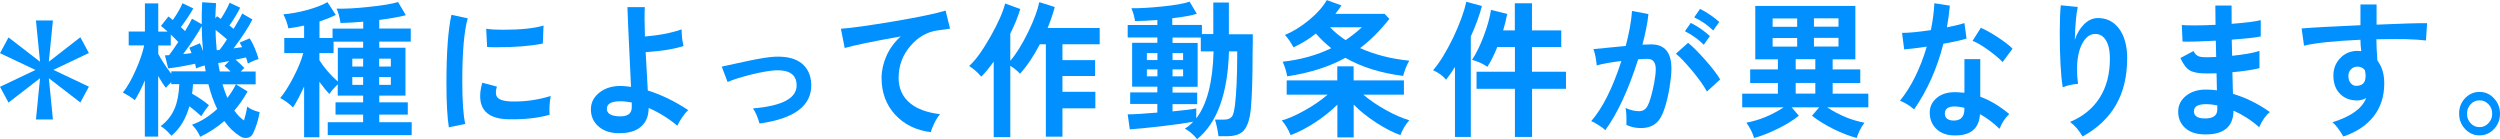
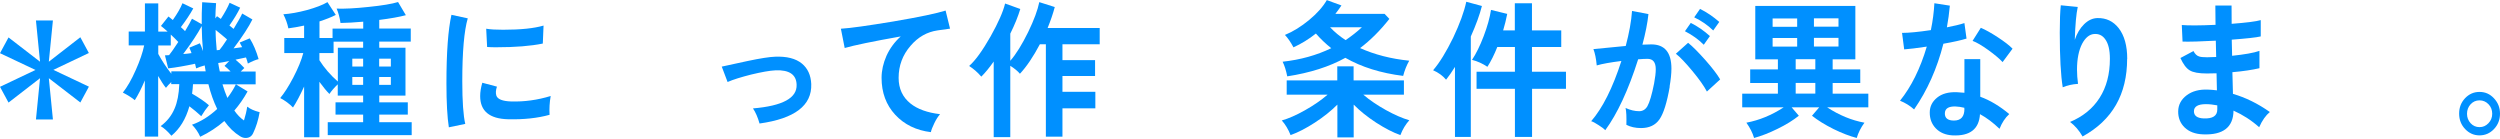
<svg xmlns="http://www.w3.org/2000/svg" id="_レイヤー_2" viewBox="0 0 269.8 15.02">
  <defs>
    <style>.cls-1{fill:#0090ff;}</style>
  </defs>
  <g id="_レイヤー_4">
    <g>
      <path class="cls-1" d="M9.59,9.36l-.92,1.7-3.4-2.62,.44,4.45h-1.83l.44-4.45L.92,11.07l-.92-1.7,3.83-1.82L0,5.74l.92-1.7,3.4,2.62-.44-4.45h1.83l-.44,4.45,3.4-2.64,.92,1.7-3.83,1.82,3.83,1.81Z" />
      <path class="cls-1" d="M28.02,12.1c-.14,.84-.38,1.61-.71,2.29-.16,.33-.43,.5-.8,.5-.2,0-.4-.06-.59-.18-.64-.39-1.21-.94-1.71-1.65-.77,.67-1.64,1.24-2.6,1.7-.23-.51-.53-.94-.89-1.3,.96-.34,1.87-.91,2.72-1.7-.38-.78-.7-1.67-.95-2.67h-1.66c-.02,.33-.05,.67-.1,1.02,.76,.44,1.37,.85,1.82,1.25-.28,.33-.56,.73-.83,1.18-.4-.37-.83-.73-1.28-1.07-.39,1.38-1.04,2.44-1.94,3.18-.42-.49-.81-.84-1.16-1.04,.68-.5,1.18-1.13,1.5-1.89,.3-.69,.47-1.57,.51-2.64h-.87v-.22c-.23,.22-.42,.43-.57,.62-.23-.28-.51-.7-.84-1.28v6.54h-1.44v-6.06c-.37,.88-.73,1.58-1.08,2.13-.32-.27-.75-.54-1.29-.82,.47-.59,.94-1.4,1.4-2.45,.44-.99,.74-1.87,.9-2.64h-1.67v-1.5h1.75V.37h1.44V3.41h1.01c-.32-.29-.56-.49-.72-.61l.81-1.02c.15,.13,.31,.26,.47,.38,.5-.71,.85-1.32,1.04-1.81l1.17,.56c-.36,.65-.81,1.32-1.34,2.02,.18,.16,.33,.3,.45,.43,.38-.63,.63-1.08,.75-1.34l1.05,.59c0-.78,0-1.57,.05-2.37l1.5,.1c-.04,.55-.07,1.1-.08,1.65l.18-.24c.13,.1,.27,.19,.41,.29,.43-.67,.75-1.25,.95-1.74l1.14,.53c-.29,.6-.68,1.24-1.16,1.92,.18,.14,.33,.26,.45,.37,.48-.79,.79-1.34,.93-1.66l1.1,.64c-.38,.78-1.06,1.82-2.03,3.12,.33-.04,.64-.09,.92-.13-.1-.21-.19-.38-.26-.5l1.08-.45c.39,.62,.71,1.37,.96,2.24-.3,.07-.69,.23-1.16,.48-.04-.17-.1-.39-.2-.66-.26,.06-.64,.14-1.13,.24,.38,.32,.7,.62,.95,.9l-.39,.38h1.61v1.38h-3.58c.16,.53,.34,1.02,.53,1.47,.36-.47,.67-.96,.92-1.47l1.26,.77c-.42,.76-.9,1.45-1.43,2.06,.31,.45,.66,.81,1.04,1.07,.16-.51,.28-1.01,.35-1.49,.33,.26,.77,.45,1.32,.59Zm-5.82-4.38c-.04-.21-.08-.43-.11-.66-.32,.09-.63,.19-.92,.32-.03-.13-.07-.29-.12-.5-1.06,.23-2.03,.4-2.9,.5l-.35-1.41c.11,0,.26,0,.45-.02,.21-.26,.54-.73,.99-1.42-.22-.24-.49-.5-.81-.8v1.18h-1.35v.91c.38,.71,.85,1.43,1.41,2.14v-.26h3.7Zm-.29-2.22c-.08-.85-.13-1.75-.14-2.69-.45,.84-1.12,1.85-2,3.02,.31-.02,.61-.05,.9-.1-.09-.25-.17-.44-.24-.58l1.14-.48c.1,.2,.21,.47,.33,.82Zm2.59-1.25c-.39-.34-.8-.68-1.23-1.02,0,.76,.05,1.49,.12,2.19,.09-.01,.19-.02,.3-.03,.19-.22,.46-.6,.81-1.14Zm.39,3.47c-.25-.26-.47-.46-.66-.61l.51-.53c-.55,.12-.95,.19-1.19,.22,.05,.31,.1,.61,.17,.91h1.17Z" />
      <path class="cls-1" d="M44.42,14.58h-9.05v-1.39h3.82v-.82h-2.98v-1.33h2.98v-.72h-2.74v-1.22c-.38,.36-.68,.71-.9,1.04-.31-.31-.67-.75-1.08-1.31v5.98h-1.65v-5.47c-.46,1-.86,1.75-1.2,2.26-.38-.39-.84-.74-1.38-1.02,.44-.52,.91-1.26,1.41-2.21,.52-1,.88-1.88,1.08-2.64h-2.05v-1.63h2.14v-1.34c-.6,.13-1.17,.23-1.7,.3-.1-.5-.28-1.01-.54-1.52,.75-.05,1.59-.2,2.53-.45,.97-.27,1.71-.55,2.23-.86l.9,1.38c-.49,.25-1.08,.48-1.76,.7v1.79h1.41v-1.01h3.31v-.75c-.93,.08-1.75,.13-2.45,.14-.09-.6-.23-1.11-.42-1.55,.87,.03,2.02-.03,3.43-.18,1.48-.15,2.55-.33,3.2-.53l.84,1.42c-.72,.19-1.68,.36-2.87,.51v.93h3.4v1.41h-3.4v.66h2.83v5.17h-2.83v.72h3.08v1.33h-3.08v.82h3.5v1.39Zm-5.23-9.42v-.66h-3.19v1.23h-1.53v.77c.52,.82,1.18,1.59,1.99,2.3v-3.65h2.74Zm0,2.02v-.85h-1.17v.85h1.17Zm0,1.98v-.85h-1.17v.85h1.17Zm2.99-1.98v-.85h-1.26v.85h1.26Zm0,1.98v-.85h-1.26v.85h1.26Z" />
      <path class="cls-1" d="M50.48,1.98c-.39,1.34-.59,3.61-.59,6.8,0,2.15,.11,3.69,.32,4.59l-1.77,.37c-.17-1.08-.26-2.66-.26-4.75,0-3.31,.18-5.77,.54-7.39l1.76,.38Zm8.95,8.38c-.12,.69-.16,1.37-.12,2.03-1.29,.36-2.79,.52-4.48,.48-2.01-.05-3.01-.89-3.01-2.5,0-.45,.08-.93,.23-1.44l1.58,.42c-.13,.38-.15,.71-.06,.98,.14,.38,.67,.59,1.59,.62,1.41,.04,2.84-.15,4.27-.59Zm-.77-7.6l-.08,1.94c-1.32,.27-2.98,.4-4.96,.4-.4,0-.75,0-1.05-.03l-.1-1.97c.47,.08,1.08,.11,1.83,.11,1.88,0,3.34-.15,4.36-.45Z" />
-       <path class="cls-1" d="M74.27,11.89c-.19,.16-.41,.42-.66,.79-.25,.37-.42,.66-.51,.89-.97-.81-2.01-1.45-3.1-1.92,0,.86-.27,1.53-.8,2-.58,.52-1.44,.76-2.57,.72-.89-.03-1.6-.3-2.12-.8-.49-.46-.74-1.05-.74-1.78s.32-1.34,.96-1.83,1.46-.72,2.45-.68c.3,.02,.61,.05,.92,.1-.26-5.44-.39-8.31-.39-8.61h1.88c-.04,.66-.04,1.72,.01,3.17,1.54-.13,2.86-.38,3.96-.77,0,.66,.07,1.26,.21,1.79-.98,.33-2.35,.55-4.09,.67,.04,.77,.12,2.15,.23,4.14,1.41,.43,2.87,1.13,4.36,2.11Zm-6.09-.3v-.53c-.43-.08-.85-.13-1.25-.13-.96,0-1.44,.27-1.44,.82,0,.47,.4,.74,1.19,.8,1,.07,1.5-.25,1.5-.96Z" />
      <path class="cls-1" d="M87.55,9.07c.08,2.31-1.78,3.73-5.58,4.26-.19-.67-.43-1.22-.71-1.63,3.2-.27,4.77-1.12,4.71-2.56-.03-1.09-.79-1.61-2.27-1.55-.65,.03-1.53,.19-2.65,.46-1.06,.27-1.91,.53-2.53,.8-.2-.55-.41-1.11-.63-1.66,1.73-.38,2.67-.59,2.81-.61,1.37-.29,2.36-.44,2.95-.46,1.25-.05,2.22,.19,2.89,.74,.63,.52,.97,1.26,1.01,2.22Z" />
      <path class="cls-1" d="M102.53,3.09c-.24,.03-.69,.1-1.34,.19-1.13,.16-2.11,.71-2.92,1.66-.86,.99-1.29,2.14-1.29,3.46,0,1.16,.43,2.09,1.28,2.77,.76,.61,1.83,.99,3.19,1.15-.22,.26-.43,.58-.62,.98s-.32,.71-.37,.96c-1.58-.19-2.87-.82-3.85-1.88s-1.47-2.39-1.47-3.98c0-.79,.18-1.58,.53-2.38,.36-.79,.87-1.49,1.54-2.09-3.04,.54-5.05,.96-6.05,1.25l-.41-2.08c1.03-.06,2.91-.33,5.64-.78,2.83-.48,4.71-.88,5.66-1.18l.48,1.95Z" />
      <path class="cls-1" d="M118.69,4.78h-4.03v1.71h3.52v1.71h-3.52v1.71h3.55v1.78h-3.55v3.06h-1.79V4.78h-.65c-.71,1.34-1.43,2.41-2.15,3.18-.23-.28-.58-.57-1.04-.86v7.7h-1.79V6.64c-.47,.67-.92,1.22-1.34,1.63-.4-.47-.84-.85-1.31-1.15,.67-.59,1.44-1.65,2.32-3.2,.83-1.48,1.35-2.66,1.56-3.54l1.64,.59c-.24,.8-.6,1.69-1.08,2.66v2.93c.63-.72,1.27-1.76,1.93-3.1,.63-1.3,1.03-2.38,1.2-3.23l1.67,.53c-.18,.69-.44,1.45-.77,2.26h5.62v1.78Z" />
-       <path class="cls-1" d="M135.2,3.7v.88c-.01,.53-.02,.93-.02,1.18,0,2.51-.06,4.46-.18,5.86-.1,1.18-.36,2-.77,2.46-.37,.42-.98,.62-1.83,.62h-.9c-.1-.73-.23-1.32-.38-1.79h.96c.45,0,.76-.14,.93-.42,.1-.18,.19-.57,.27-1.15,.15-1.27,.23-3,.24-5.2v-.59h-.89c-.13,4.57-1.28,7.72-3.44,9.47-.36-.47-.8-.85-1.32-1.14,.33-.2,.63-.45,.9-.75-.8,.16-1.99,.33-3.56,.51-1.43,.16-2.53,.27-3.28,.32l-.23-1.62c.68,0,1.75-.07,3.2-.19v-.93h-2.93v-1.25h2.93v-.62h-2.72V4.62h2.72v-.58h-3.2v-1.34h3.2v-.54c-.93,.07-1.73,.11-2.41,.11-.07-.49-.2-.95-.39-1.38,.87,.01,1.95-.05,3.23-.18,1.41-.14,2.43-.31,3.05-.53l.78,1.31c-.57,.18-1.45,.34-2.65,.48v.72h3.2v.99h1.23V.27h1.68V3.7h2.54Zm-10.29,2.78v-.75h-1.14v.75h1.14Zm0,1.76v-.75h-1.14v.75h1.14Zm6.05-2.69h-1.37v-1.5h-3.05v.58h2.71v4.74h-2.71v.62h2.66v1.25h-2.66v.78c1.27-.12,2.12-.22,2.56-.32v1.07c1.16-1.49,1.78-3.9,1.87-7.22Zm-3.28,.18h-1.14v.75h1.14v-.75Zm0,2.51v-.75h-1.14v.75h1.14Z" />
      <path class="cls-1" d="M152.11,12.96c-.41,.45-.74,.99-.98,1.62-.79-.28-1.66-.73-2.61-1.34-.95-.62-1.76-1.27-2.43-1.95v3.54h-1.76v-3.54c-.68,.68-1.49,1.33-2.43,1.94s-1.81,1.06-2.62,1.35c-.25-.63-.57-1.16-.95-1.58,.74-.21,1.58-.58,2.5-1.1,.93-.52,1.74-1.08,2.44-1.68h-4.41v-1.54h5.46v-1.52h1.76v1.52h5.43v1.54h-4.38c.69,.59,1.51,1.14,2.44,1.66,.94,.52,1.78,.88,2.52,1.1Zm-.02-6.42c-.29,.51-.51,1.06-.66,1.65-2.41-.3-4.49-.95-6.24-1.95-1.71,.95-3.8,1.62-6.27,2-.13-.65-.3-1.18-.5-1.58,1.93-.21,3.68-.7,5.25-1.46-.61-.48-1.16-1.01-1.66-1.58-.76,.61-1.57,1.1-2.42,1.49-.29-.55-.6-1-.92-1.34,.88-.36,1.75-.9,2.62-1.62,.86-.71,1.49-1.43,1.9-2.14l1.58,.58c-.2,.3-.42,.6-.66,.91h5.32l.51,.54c-1,1.27-2.06,2.32-3.16,3.15,1.56,.7,3.33,1.16,5.31,1.36Zm-5.11-3.6h-3.44c.48,.51,1.04,.98,1.68,1.39,.63-.43,1.22-.89,1.76-1.39Z" />
      <path class="cls-1" d="M159.93,.64c-.24,.95-.64,2.05-1.2,3.3V14.78h-1.71V7.22c-.34,.55-.66,1.01-.96,1.38-.36-.43-.83-.77-1.4-1.02,.7-.81,1.42-1.98,2.17-3.52,.71-1.5,1.18-2.79,1.41-3.87l1.7,.46Zm9.08,8.94h-3.67v5.2h-1.85v-5.2h-4.14v-1.84h4.14v-2.67h-1.9c-.33,.83-.69,1.55-1.07,2.14-.52-.35-1.07-.6-1.66-.75,.44-.66,.86-1.51,1.26-2.56,.4-1.05,.66-1.99,.79-2.83l1.75,.43c-.11,.58-.26,1.17-.44,1.78h1.26V.35h1.85V3.28h3.16v1.79h-3.16v2.67h3.67v1.84Z" />
      <path class="cls-1" d="M180.2,9.34c-.3,1.73-.67,2.91-1.11,3.54-.44,.63-1.1,.94-1.99,.94-.61,0-1.14-.12-1.58-.35,.02-.83,0-1.44-.09-1.82,.52,.24,1.01,.35,1.47,.35,.38,0,.68-.18,.89-.54,.24-.43,.48-1.24,.72-2.45,.12-.64,.18-1.15,.18-1.54,0-.75-.3-1.12-.89-1.12-.27,0-.61,.02-1.01,.05-1.06,3.33-2.25,5.88-3.55,7.65-.15-.16-.39-.34-.71-.54-.35-.23-.62-.38-.81-.43,1.23-1.42,2.32-3.58,3.26-6.5-1.19,.15-2.08,.31-2.66,.48-.07-.75-.19-1.33-.36-1.76,.71-.07,1.88-.19,3.49-.34,.37-1.4,.6-2.66,.68-3.78l1.77,.34c-.1,.96-.32,2.06-.65,3.3,.41-.02,.73-.03,.96-.03,1.44,0,2.17,.87,2.17,2.61,0,.55-.07,1.21-.2,1.95Zm5.44-.77l-1.43,1.31c-.31-.59-.83-1.33-1.57-2.22-.74-.89-1.33-1.51-1.78-1.86l1.32-1.18c.49,.39,1.11,1.02,1.86,1.86,.75,.85,1.28,1.54,1.6,2.09Zm-1.11-4.67l-.66,.93c-.57-.58-1.25-1.06-2.03-1.46l.63-.9c.74,.37,1.43,.85,2.06,1.42Zm1.02-1.54l-.66,.93c-.58-.57-1.26-1.04-2.05-1.42l.63-.91c.74,.37,1.43,.84,2.08,1.41Z" />
      <path class="cls-1" d="M201.65,11.58h-4.47c1.3,.85,2.65,1.41,4.03,1.66-.39,.54-.67,1.09-.83,1.65-.77-.2-1.6-.52-2.5-.96-.92-.46-1.7-.94-2.33-1.44l.78-.91h-2.98l.78,.91c-.63,.5-1.4,.98-2.31,1.42-.91,.45-1.75,.77-2.52,.98-.16-.55-.44-1.1-.83-1.65,1.38-.26,2.73-.81,4.03-1.66h-4.48v-1.47h3.85v-1.15h-2.99v-1.47h2.99v-1.09h-2.44V.64h10.8V6.4h-2.45v1.09h2.98v1.47h-2.98v1.15h3.85v1.47Zm-7.7-8.69v-.9h-2.65v.9h2.65Zm0,2.14v-.93h-2.65v.93h2.65Zm1.96,2.45v-1.09h-2.12v1.09h2.12Zm0,2.62v-1.15h-2.12v1.15h2.12Zm2.5-7.22v-.9h-2.65v.9h2.65Zm0,2.14v-.93h-2.65v.93h2.65Z" />
      <path class="cls-1" d="M212.24,4.16c-.58,.18-1.42,.37-2.51,.56-.68,2.67-1.73,5.03-3.16,7.09-.46-.41-.97-.72-1.52-.94,1.21-1.5,2.18-3.45,2.89-5.84-1.06,.16-1.88,.26-2.44,.3l-.23-1.78c.73,0,1.77-.1,3.11-.3,.21-1.01,.33-1.98,.38-2.9l1.67,.26c-.07,.79-.18,1.57-.32,2.34,.77-.15,1.4-.3,1.89-.46l.23,1.68Zm4.59,8.16c-.43,.39-.78,.92-1.04,1.58-.69-.66-1.39-1.19-2.11-1.58-.1,1.62-1.09,2.38-2.96,2.29-.76-.04-1.37-.3-1.81-.76s-.66-1.04-.65-1.72c0-.65,.28-1.18,.8-1.6,.52-.42,1.22-.61,2.11-.58,.28,.01,.56,.03,.83,.06v-3.63h1.71v4.06c1.05,.38,2.1,1.01,3.13,1.87Zm-4.84-.58v-.11c-.33-.08-.65-.13-.96-.14-.74-.02-1.12,.22-1.14,.72-.02,.53,.31,.8,.98,.8,.75,0,1.13-.42,1.13-1.26Zm5.2-6.48l-1.07,1.44c-.33-.36-.84-.79-1.53-1.29-.69-.5-1.26-.83-1.71-1l.89-1.41c.5,.21,1.11,.55,1.83,1.02,.72,.47,1.25,.88,1.59,1.23Z" />
      <path class="cls-1" d="M229.56,6.35c0,3.83-1.6,6.62-4.81,8.38-.36-.64-.81-1.16-1.35-1.57,1.38-.58,2.45-1.44,3.19-2.6,.74-1.16,1.11-2.56,1.11-4.22,0-.95-.17-1.65-.51-2.11-.3-.42-.7-.6-1.2-.56-.5,.04-.93,.39-1.28,1.04-.37,.71-.56,1.65-.56,2.82,0,.48,.04,.99,.11,1.52-.63,.04-1.18,.17-1.65,.37-.21-1.28-.32-3.24-.32-5.89,0-1.32,.04-2.31,.11-2.96l1.83,.18c-.16,.73-.27,1.91-.32,3.55,.23-.69,.57-1.26,1.01-1.69,.44-.43,.92-.65,1.44-.66,.94-.02,1.7,.34,2.29,1.09,.61,.79,.92,1.89,.92,3.31Z" />
      <path class="cls-1" d="M244.97,12.08c-.45,.37-.84,.92-1.16,1.65-.84-.75-1.76-1.34-2.77-1.79-.02,1.79-1.12,2.65-3.29,2.56-.84-.03-1.5-.28-1.98-.74-.48-.46-.71-1.05-.7-1.75s.32-1.28,.92-1.73c.6-.45,1.37-.65,2.3-.61,.32,.01,.64,.04,.96,.08l-.04-1.84c-.36,.01-.71,.02-1.04,.02-.87,0-1.49-.11-1.86-.34-.37-.22-.7-.67-1-1.33l1.41-.75c.16,.32,.37,.52,.63,.59,.14,.05,.42,.08,.84,.08,.3,0,.63-.01,.98-.03l-.04-1.76c-1.64,.09-2.84,.12-3.59,.1l-.08-1.79c.7,.06,1.92,.06,3.64-.02-.01-.82-.02-1.51-.02-2.08h1.75c0,.54,0,1.2,.01,1.97,1.57-.12,2.62-.25,3.14-.4v1.76c-.51,.12-1.55,.23-3.13,.35l.04,1.74c1.33-.14,2.32-.31,2.95-.53v1.87c-.77,.18-1.75,.33-2.92,.43l.06,2.34c1.35,.39,2.68,1.04,3.97,1.95Zm-5.68-.26v-.45c-.43-.08-.84-.13-1.23-.13-.86,0-1.29,.26-1.29,.77,0,.48,.35,.74,1.05,.77,.98,.04,1.47-.28,1.47-.96Z" />
-       <path class="cls-1" d="M261.93,2.5l-.12,1.87c-1.17-.15-2.96-.19-5.35-.13,0,.6,.04,1.37,.11,2.3,.49,.63,.74,1.45,.74,2.46,0,1.4-.38,2.58-1.15,3.56-.77,.98-1.86,1.7-3.27,2.17-.4-.7-.79-1.22-1.17-1.54,1.99-.61,3.2-1.48,3.64-2.61-.32,.17-.64,.26-.96,.26-.76,0-1.38-.23-1.84-.69-.47-.46-.71-1.08-.74-1.86-.03-.79,.21-1.45,.71-1.99,.5-.54,1.13-.81,1.89-.81,.14,0,.28,.01,.41,.03-.06-.42-.09-.83-.09-1.23-2.83,.13-4.86,.34-6.09,.64l-.26-1.86c1.13-.1,3.25-.21,6.35-.35V.48h1.74V2.66c2.73-.12,4.55-.17,5.47-.16Zm-6.63,5.74c0-.17-.02-.39-.08-.67-.21-.26-.48-.38-.8-.38-.28,0-.52,.1-.71,.3-.19,.2-.28,.44-.27,.73,0,.32,.09,.58,.27,.78,.18,.2,.41,.29,.68,.26,.6-.04,.9-.38,.9-1.01Z" />
      <path class="cls-1" d="M269.8,12.26c0,.66-.22,1.22-.65,1.67-.43,.45-.95,.68-1.56,.68s-1.12-.23-1.55-.68c-.43-.45-.65-1.01-.65-1.67s.21-1.2,.64-1.66c.43-.45,.94-.68,1.56-.68s1.13,.23,1.56,.69c.43,.46,.65,1.01,.65,1.65Zm-.84,.02c0-.41-.13-.75-.4-1.03-.27-.28-.59-.42-.97-.42s-.7,.14-.96,.42c-.26,.28-.39,.63-.39,1.03s.13,.73,.39,1.02c.26,.28,.58,.42,.96,.42s.69-.14,.96-.42c.27-.28,.41-.62,.41-1.02Z" />
    </g>
  </g>
</svg>